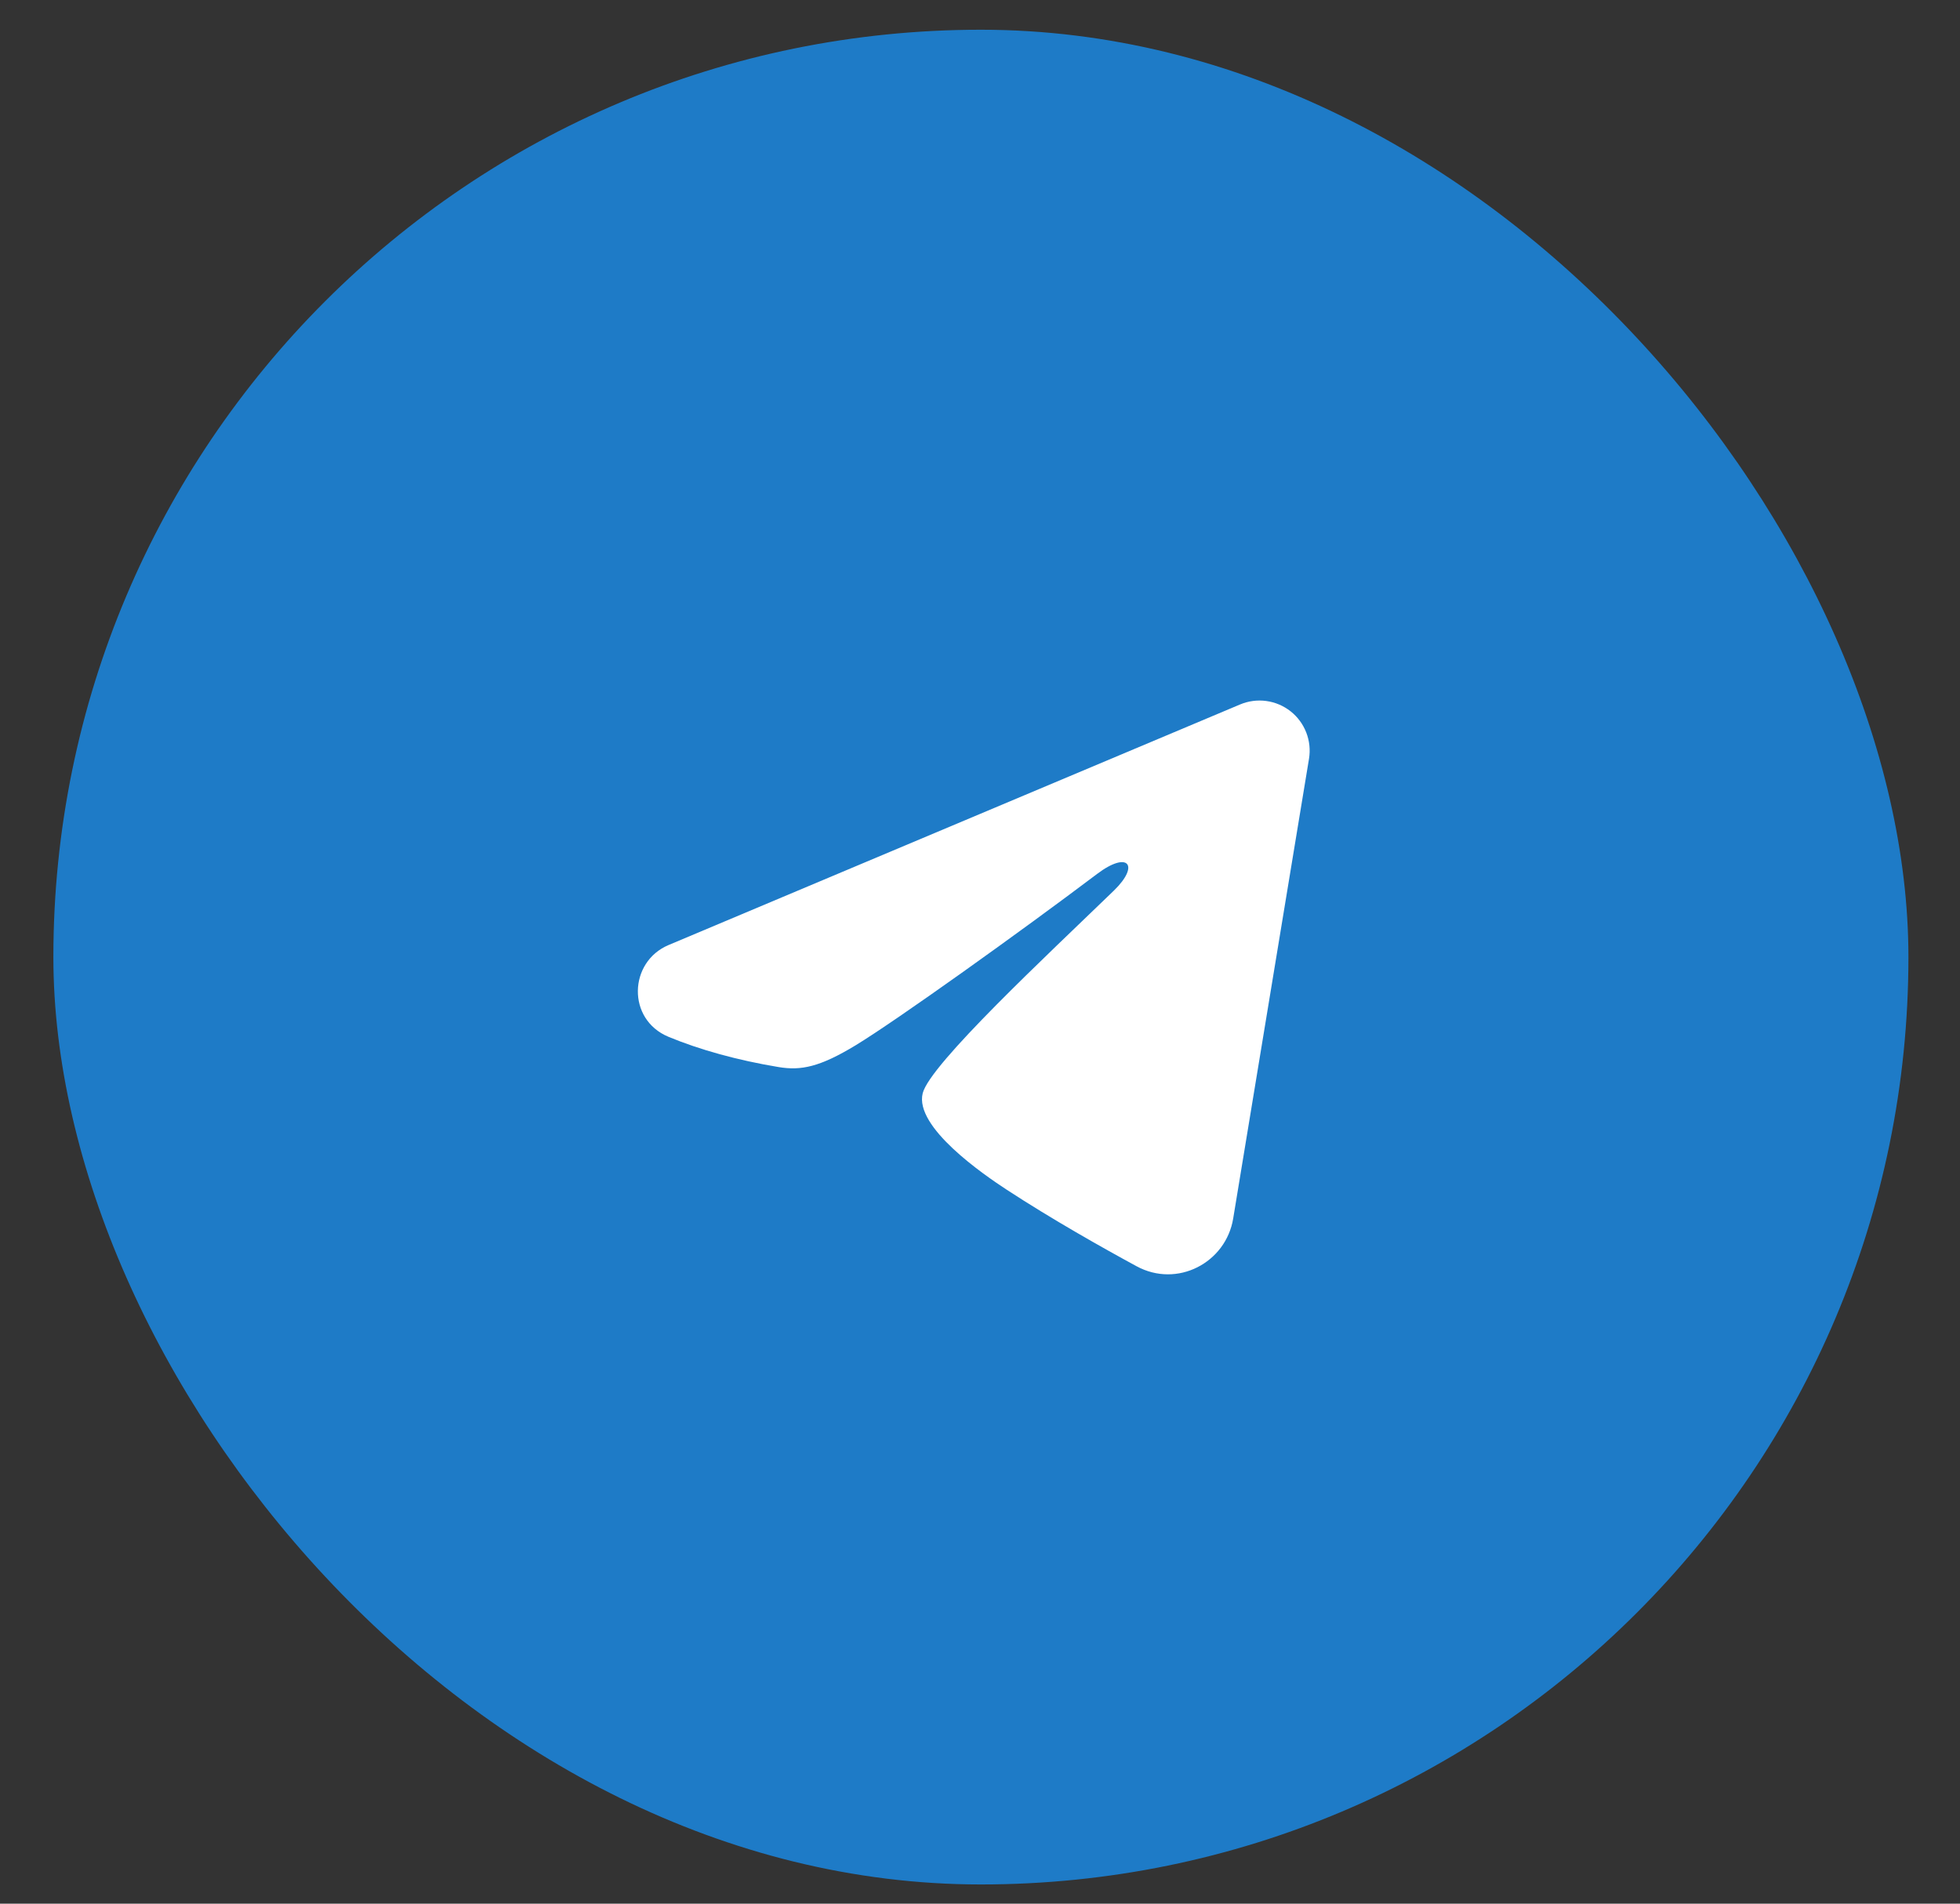
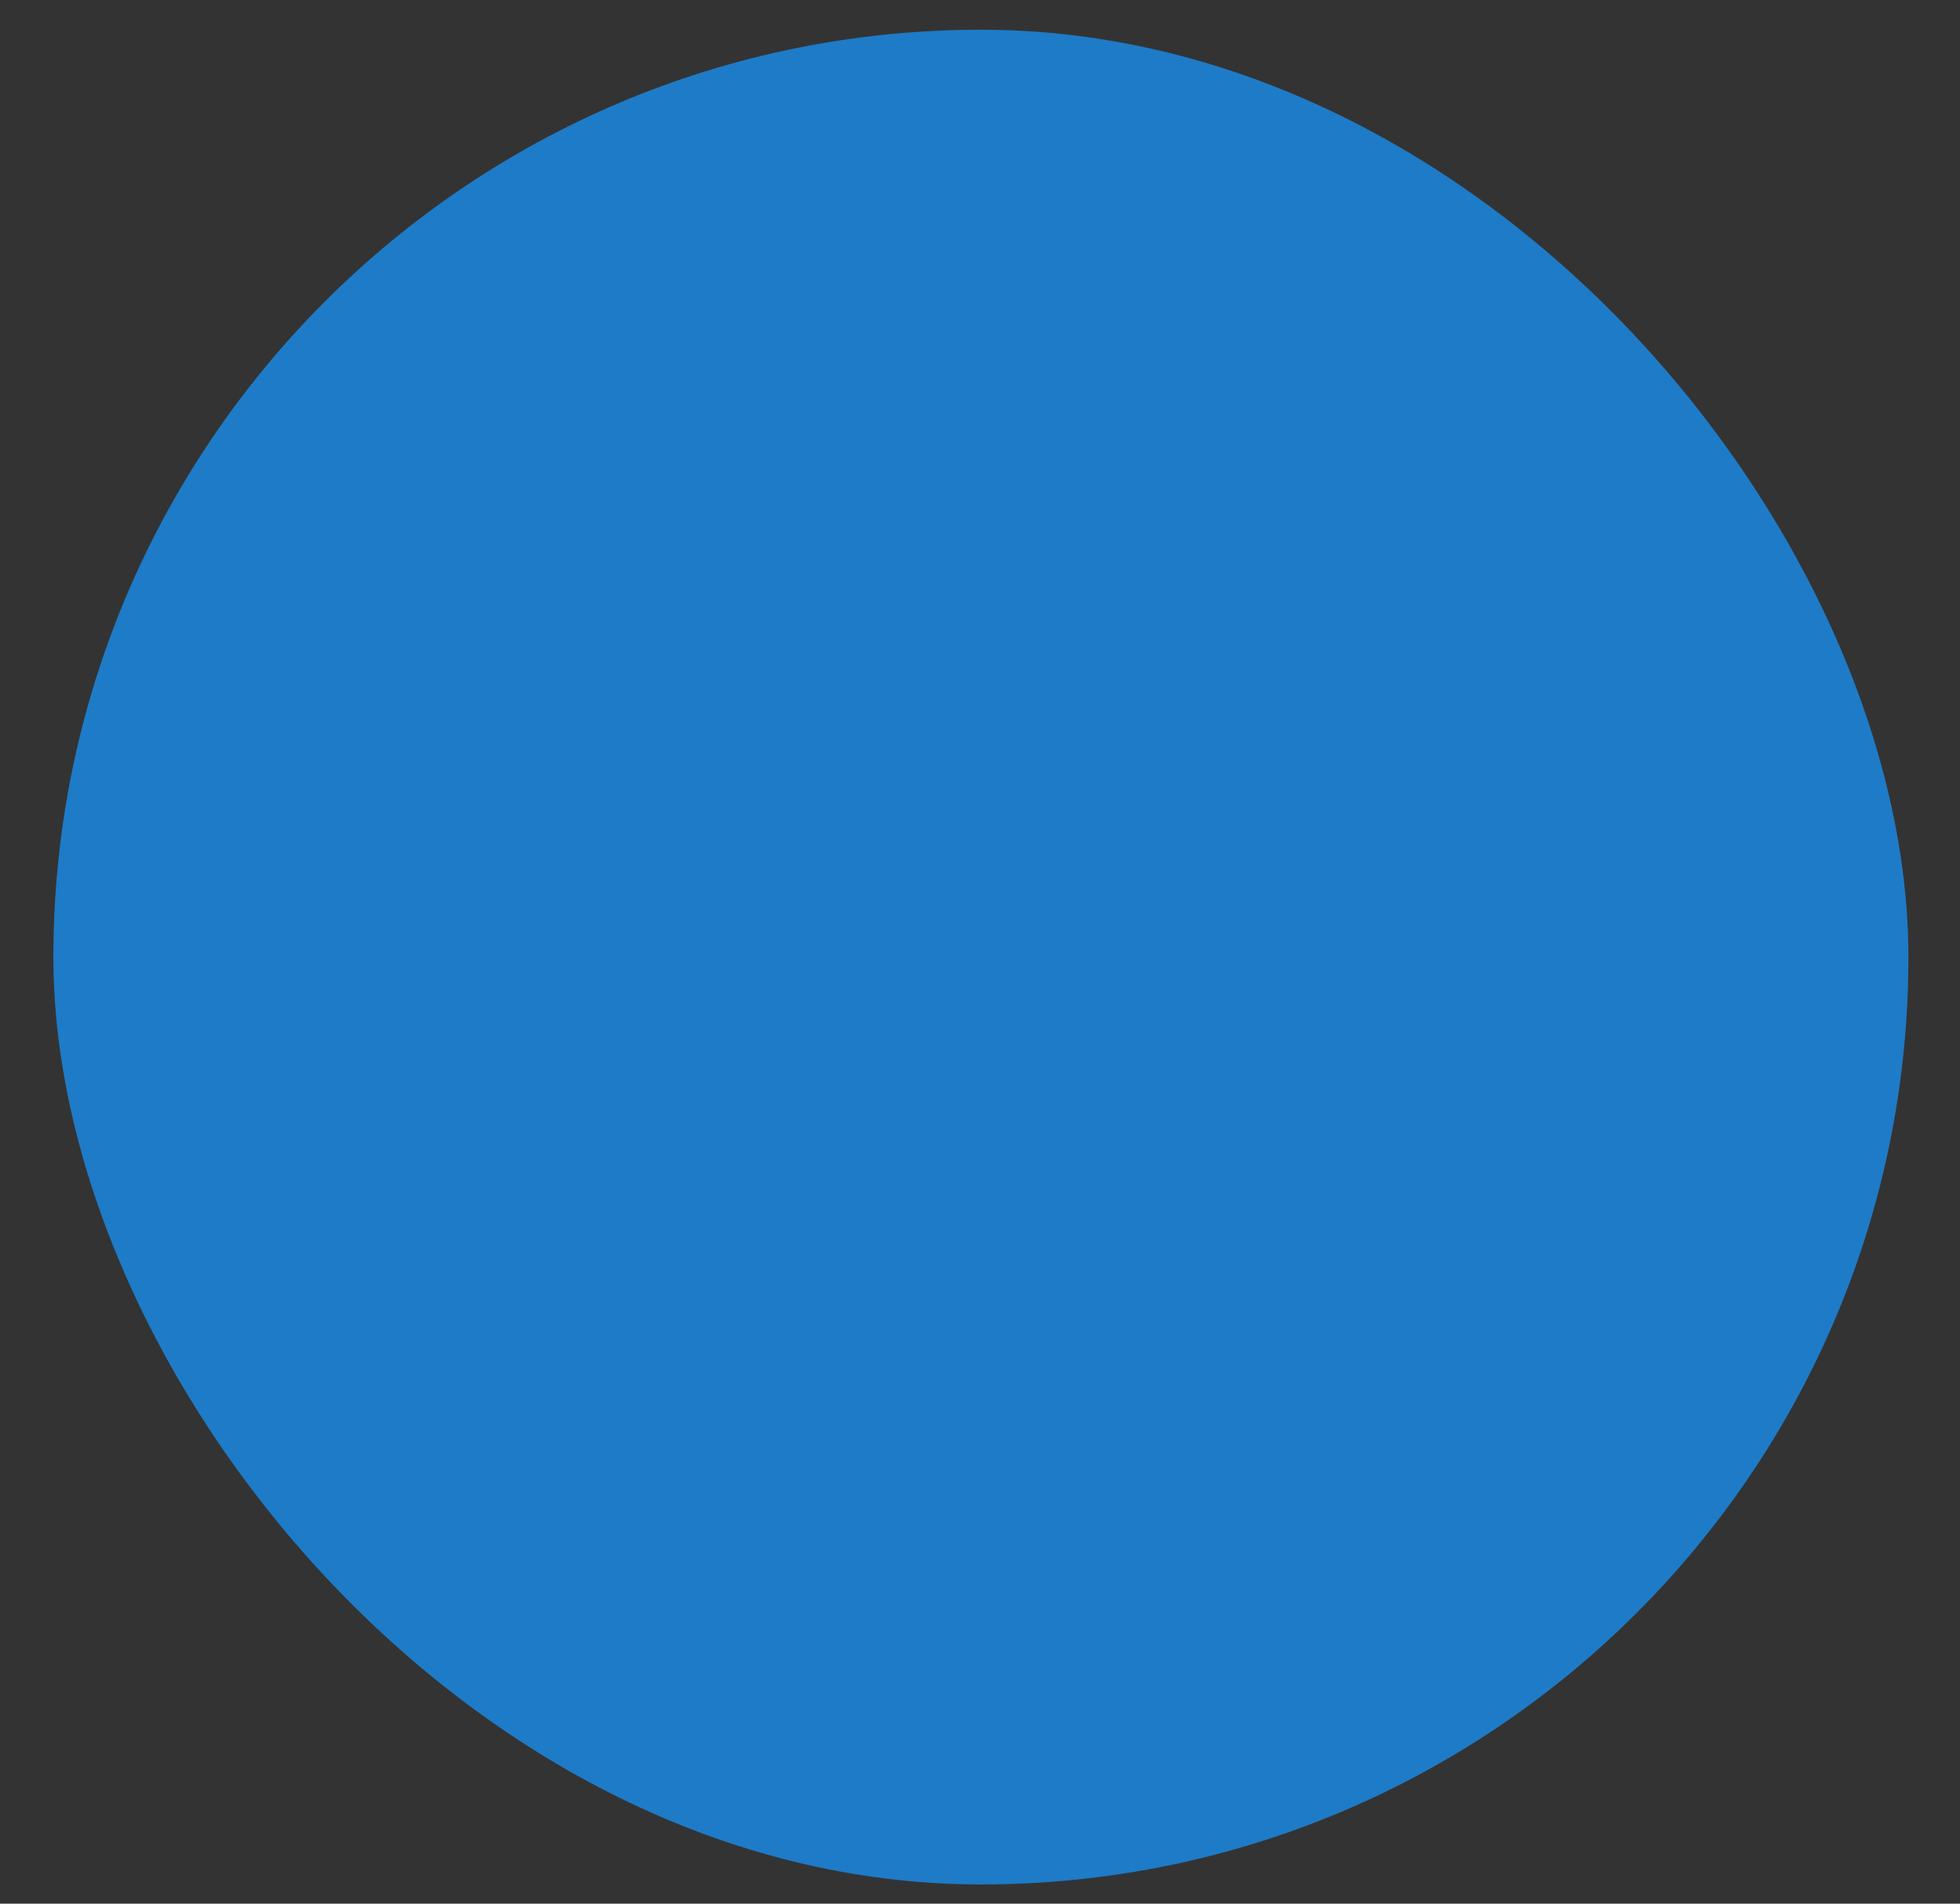
<svg xmlns="http://www.w3.org/2000/svg" width="35" height="34" viewBox="0 0 35 34" fill="none">
  <rect x="0" y="0" width="35" height="34" fill="#333333" stroke="none" />
  <rect x="0.953" y="0.531" width="33.126" height="33.126" rx="16.563" fill="#1E7BC7" />
-   <path fill-rule="evenodd" clip-rule="evenodd" d="M22.144 12.582C22.292 12.52 22.453 12.498 22.612 12.52C22.77 12.541 22.92 12.605 23.046 12.704C23.172 12.803 23.268 12.934 23.326 13.083C23.384 13.232 23.401 13.394 23.375 13.552L22.021 21.764C21.89 22.555 21.021 23.01 20.295 22.615C19.687 22.285 18.785 21.777 17.973 21.246C17.567 20.98 16.324 20.13 16.477 19.525C16.608 19.007 18.697 17.062 19.891 15.906C20.359 15.452 20.145 15.19 19.592 15.608C18.218 16.645 16.012 18.223 15.283 18.667C14.639 19.058 14.304 19.125 13.903 19.058C13.171 18.937 12.492 18.748 11.938 18.518C11.19 18.208 11.226 17.179 11.938 16.879L22.144 12.582Z" fill="white" />
</svg>